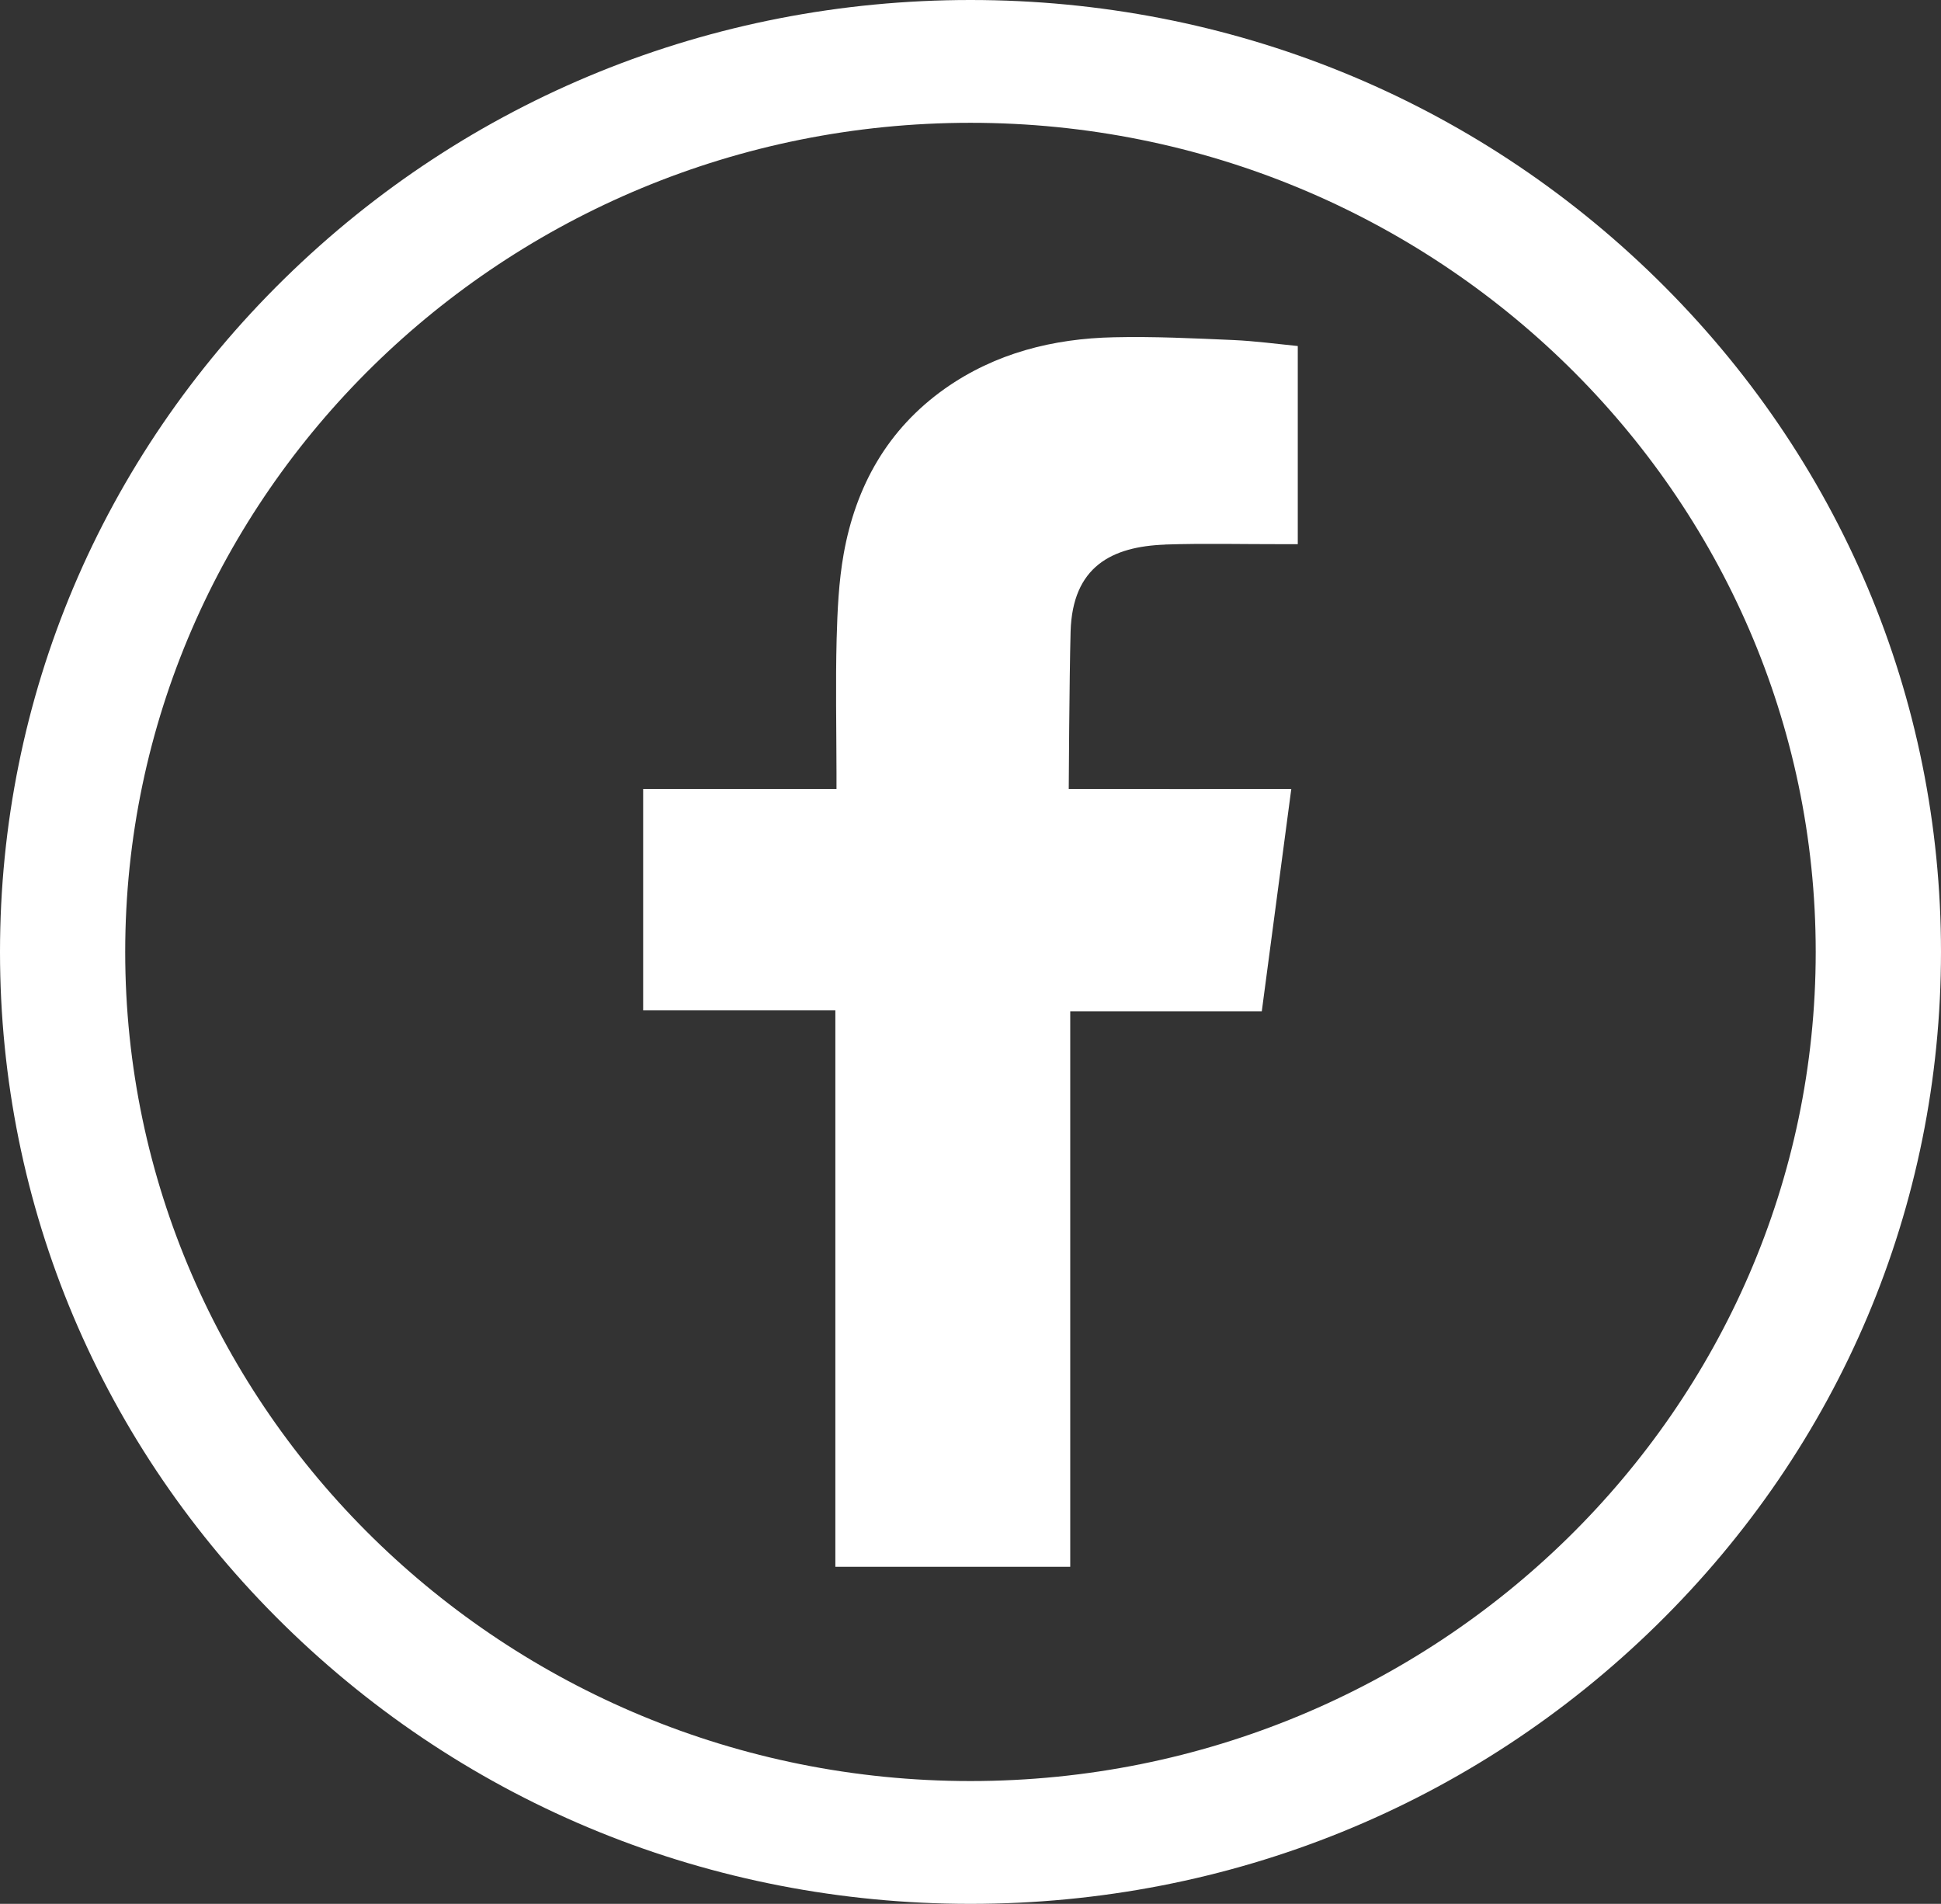
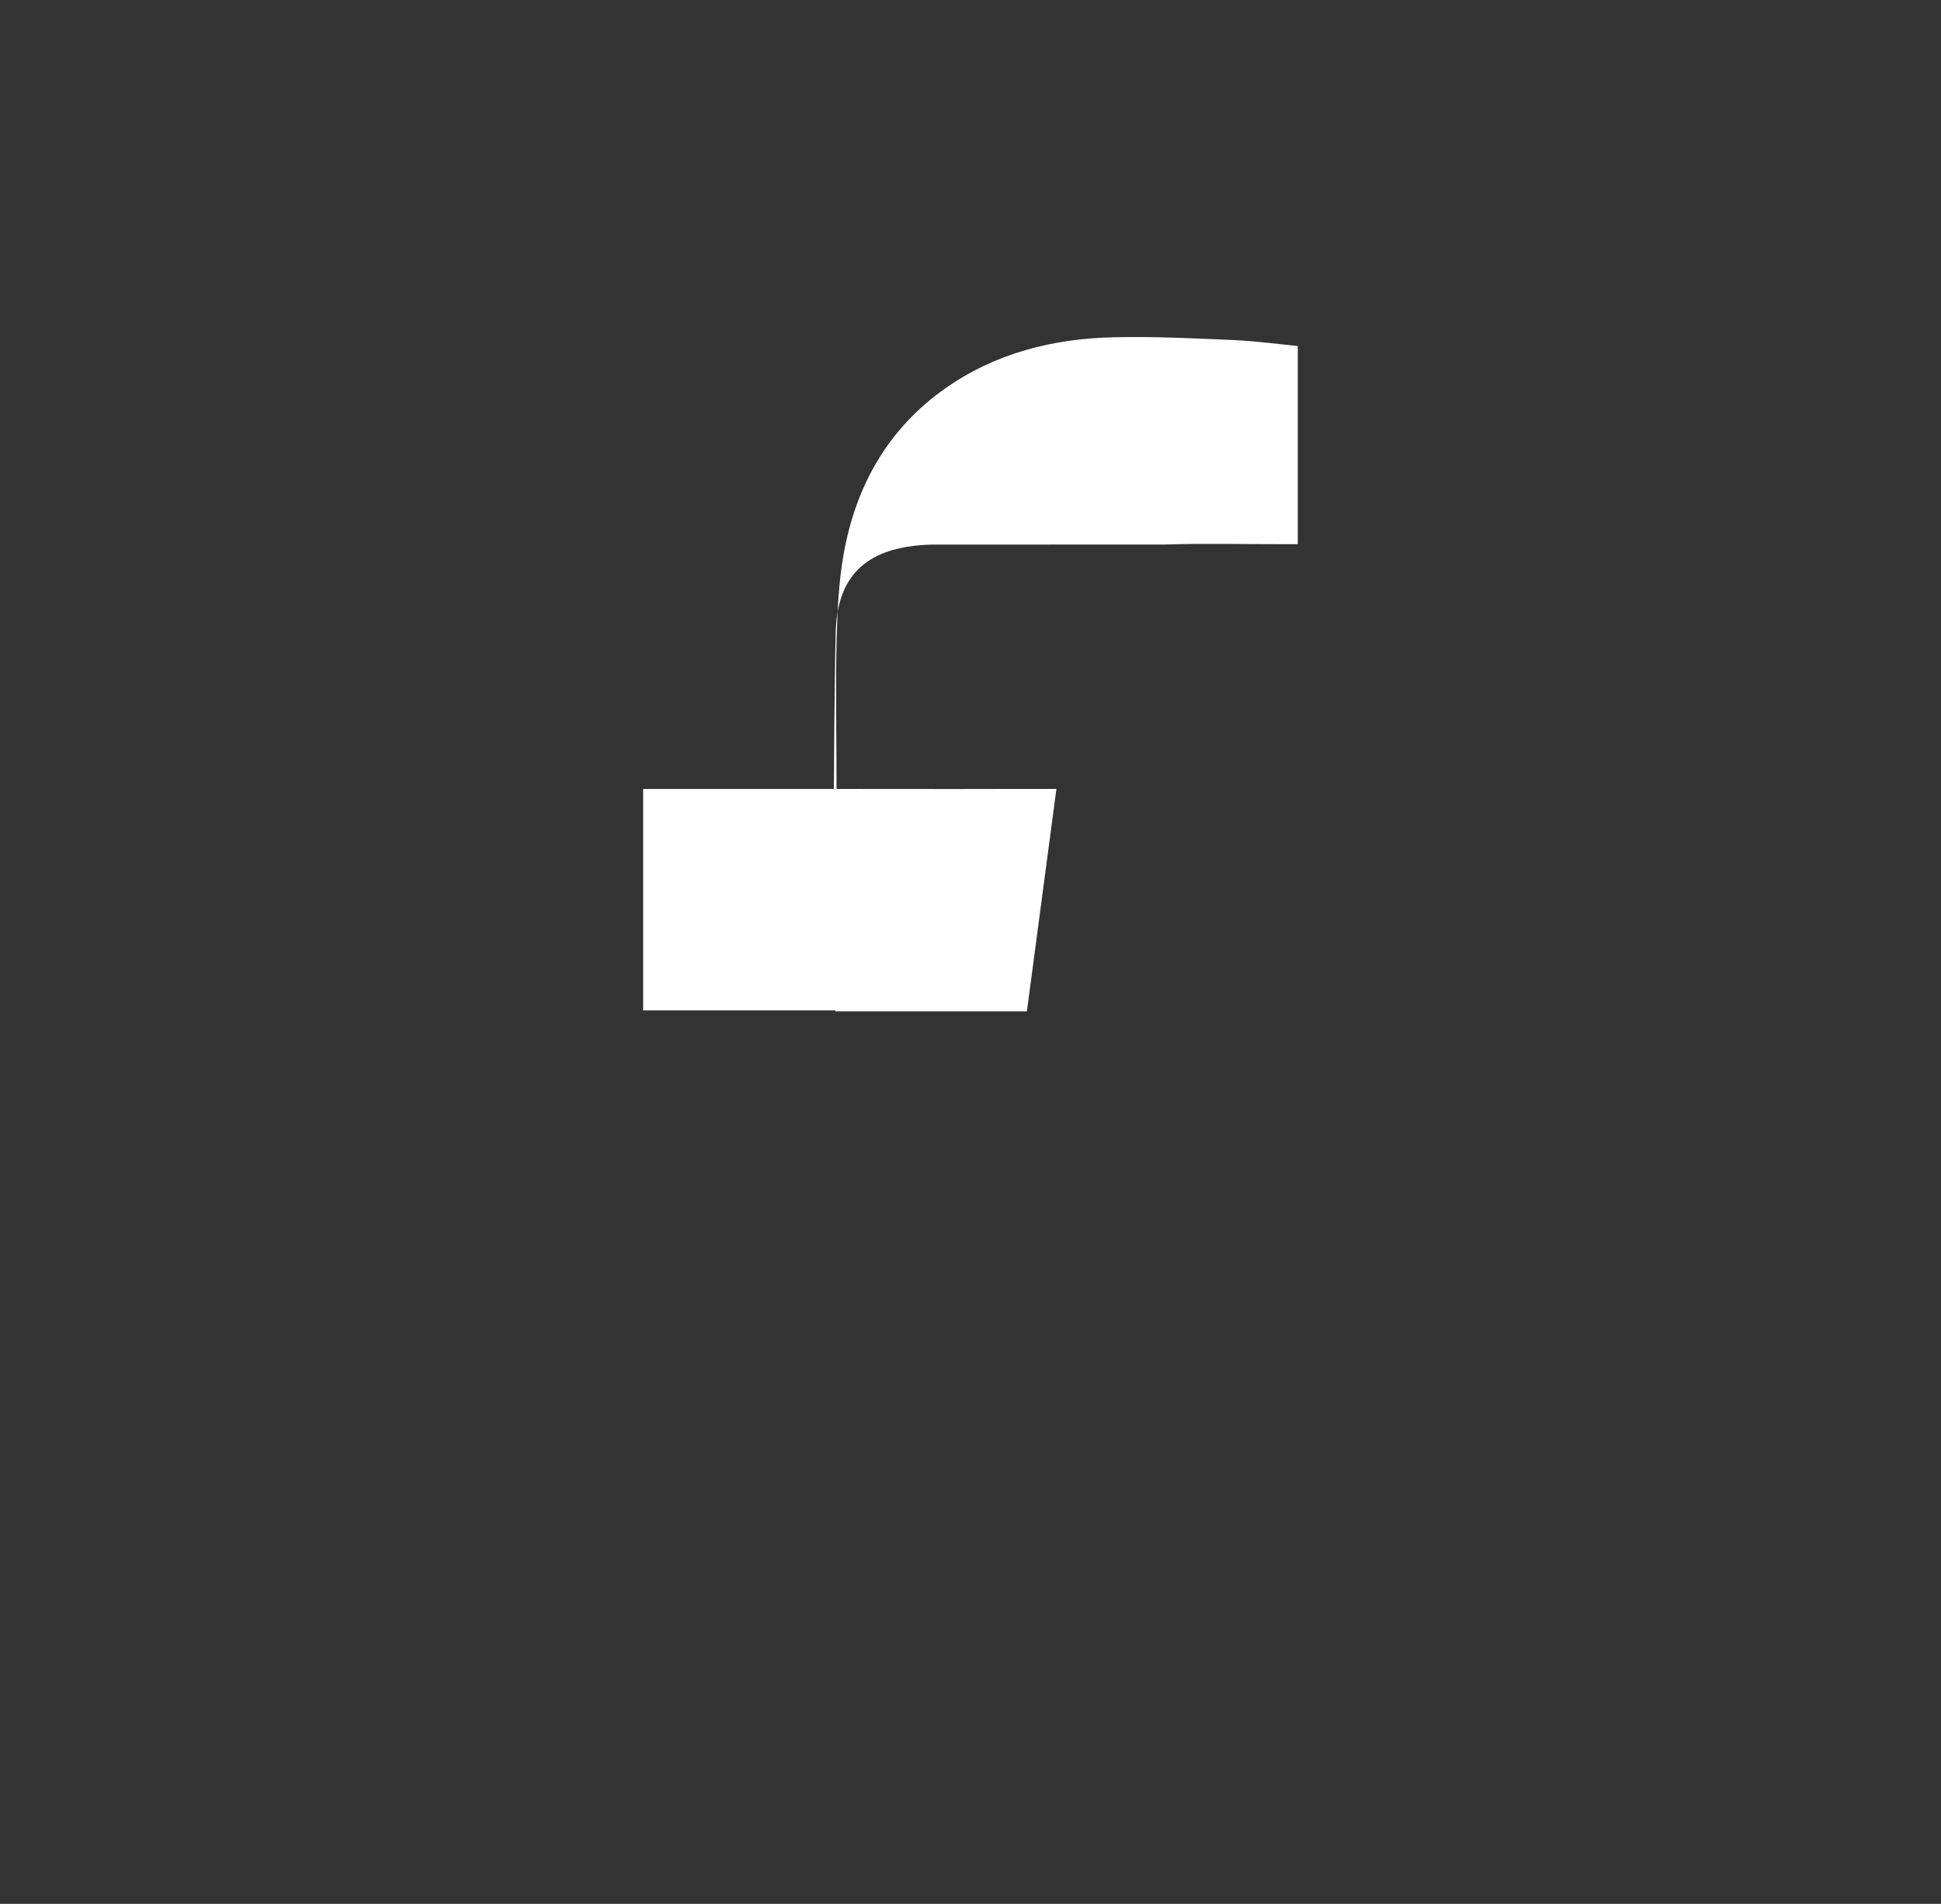
<svg xmlns="http://www.w3.org/2000/svg" id="Layer_2" data-name="Layer 2" viewBox="0 0 272.37 267.12">
  <rect x="0" y="0" width="272.37" height="267.12" fill="#333333" stroke="none" />
  <defs>
    <style>      .cls-1 {        fill-rule: evenodd;      }      .cls-1, .cls-2 {        fill: #fff;        stroke-width: 0px;      }    </style>
  </defs>
  <g id="_Ñëîé_1" data-name="Ñëîé 1">
    <g>
-       <path class="cls-2" d="M136.18,267.12c-36.38,0-70.57-13.89-96.3-39.12C14.17,202.78,0,169.24,0,133.56S14.17,64.35,39.89,39.12C65.61,13.89,99.81,0,136.18,0s70.57,13.89,96.3,39.12c25.72,25.23,39.89,58.77,39.89,94.44s-14.17,69.22-39.89,94.44c-25.72,25.23-59.92,39.12-96.3,39.12ZM136.18,17.23c-65.4,0-118.61,52.18-118.61,116.33s53.21,116.33,118.61,116.33,118.61-52.18,118.61-116.33S201.59,17.23,136.18,17.23Z" />
-       <path class="cls-1" d="M163.5,76.4c5.45-.18,10.9-.04,16.36-.05h2.25v-27.8c-2.91-.29-5.96-.7-9.01-.84-5.59-.24-11.19-.52-16.78-.39-8.54.18-16.63,2.22-23.69,7.18-8.1,5.72-12.55,13.74-14.24,23.21-.7,3.91-.88,7.96-.99,11.93-.16,6.24-.03,12.48-.02,18.72v2.34h-27.13v31.06h26.97v78.07h32.96v-77.94h26.88c1.38-10.33,2.72-20.55,4.14-31.2-2.16,0-4.1,0-6.04,0-7.64.03-25.19,0-25.19,0,0,0,.08-15.39.26-22.07.26-9.15,5.8-11.94,13.27-12.21Z" />
+       <path class="cls-1" d="M163.5,76.4c5.45-.18,10.9-.04,16.36-.05h2.25v-27.8c-2.91-.29-5.96-.7-9.01-.84-5.59-.24-11.19-.52-16.78-.39-8.54.18-16.63,2.22-23.69,7.18-8.1,5.72-12.55,13.74-14.24,23.21-.7,3.91-.88,7.96-.99,11.93-.16,6.24-.03,12.48-.02,18.72v2.34h-27.13v31.06h26.97v78.07v-77.94h26.88c1.38-10.33,2.72-20.55,4.14-31.2-2.16,0-4.1,0-6.04,0-7.64.03-25.19,0-25.19,0,0,0,.08-15.39.26-22.07.26-9.15,5.8-11.94,13.27-12.21Z" />
    </g>
  </g>
</svg>